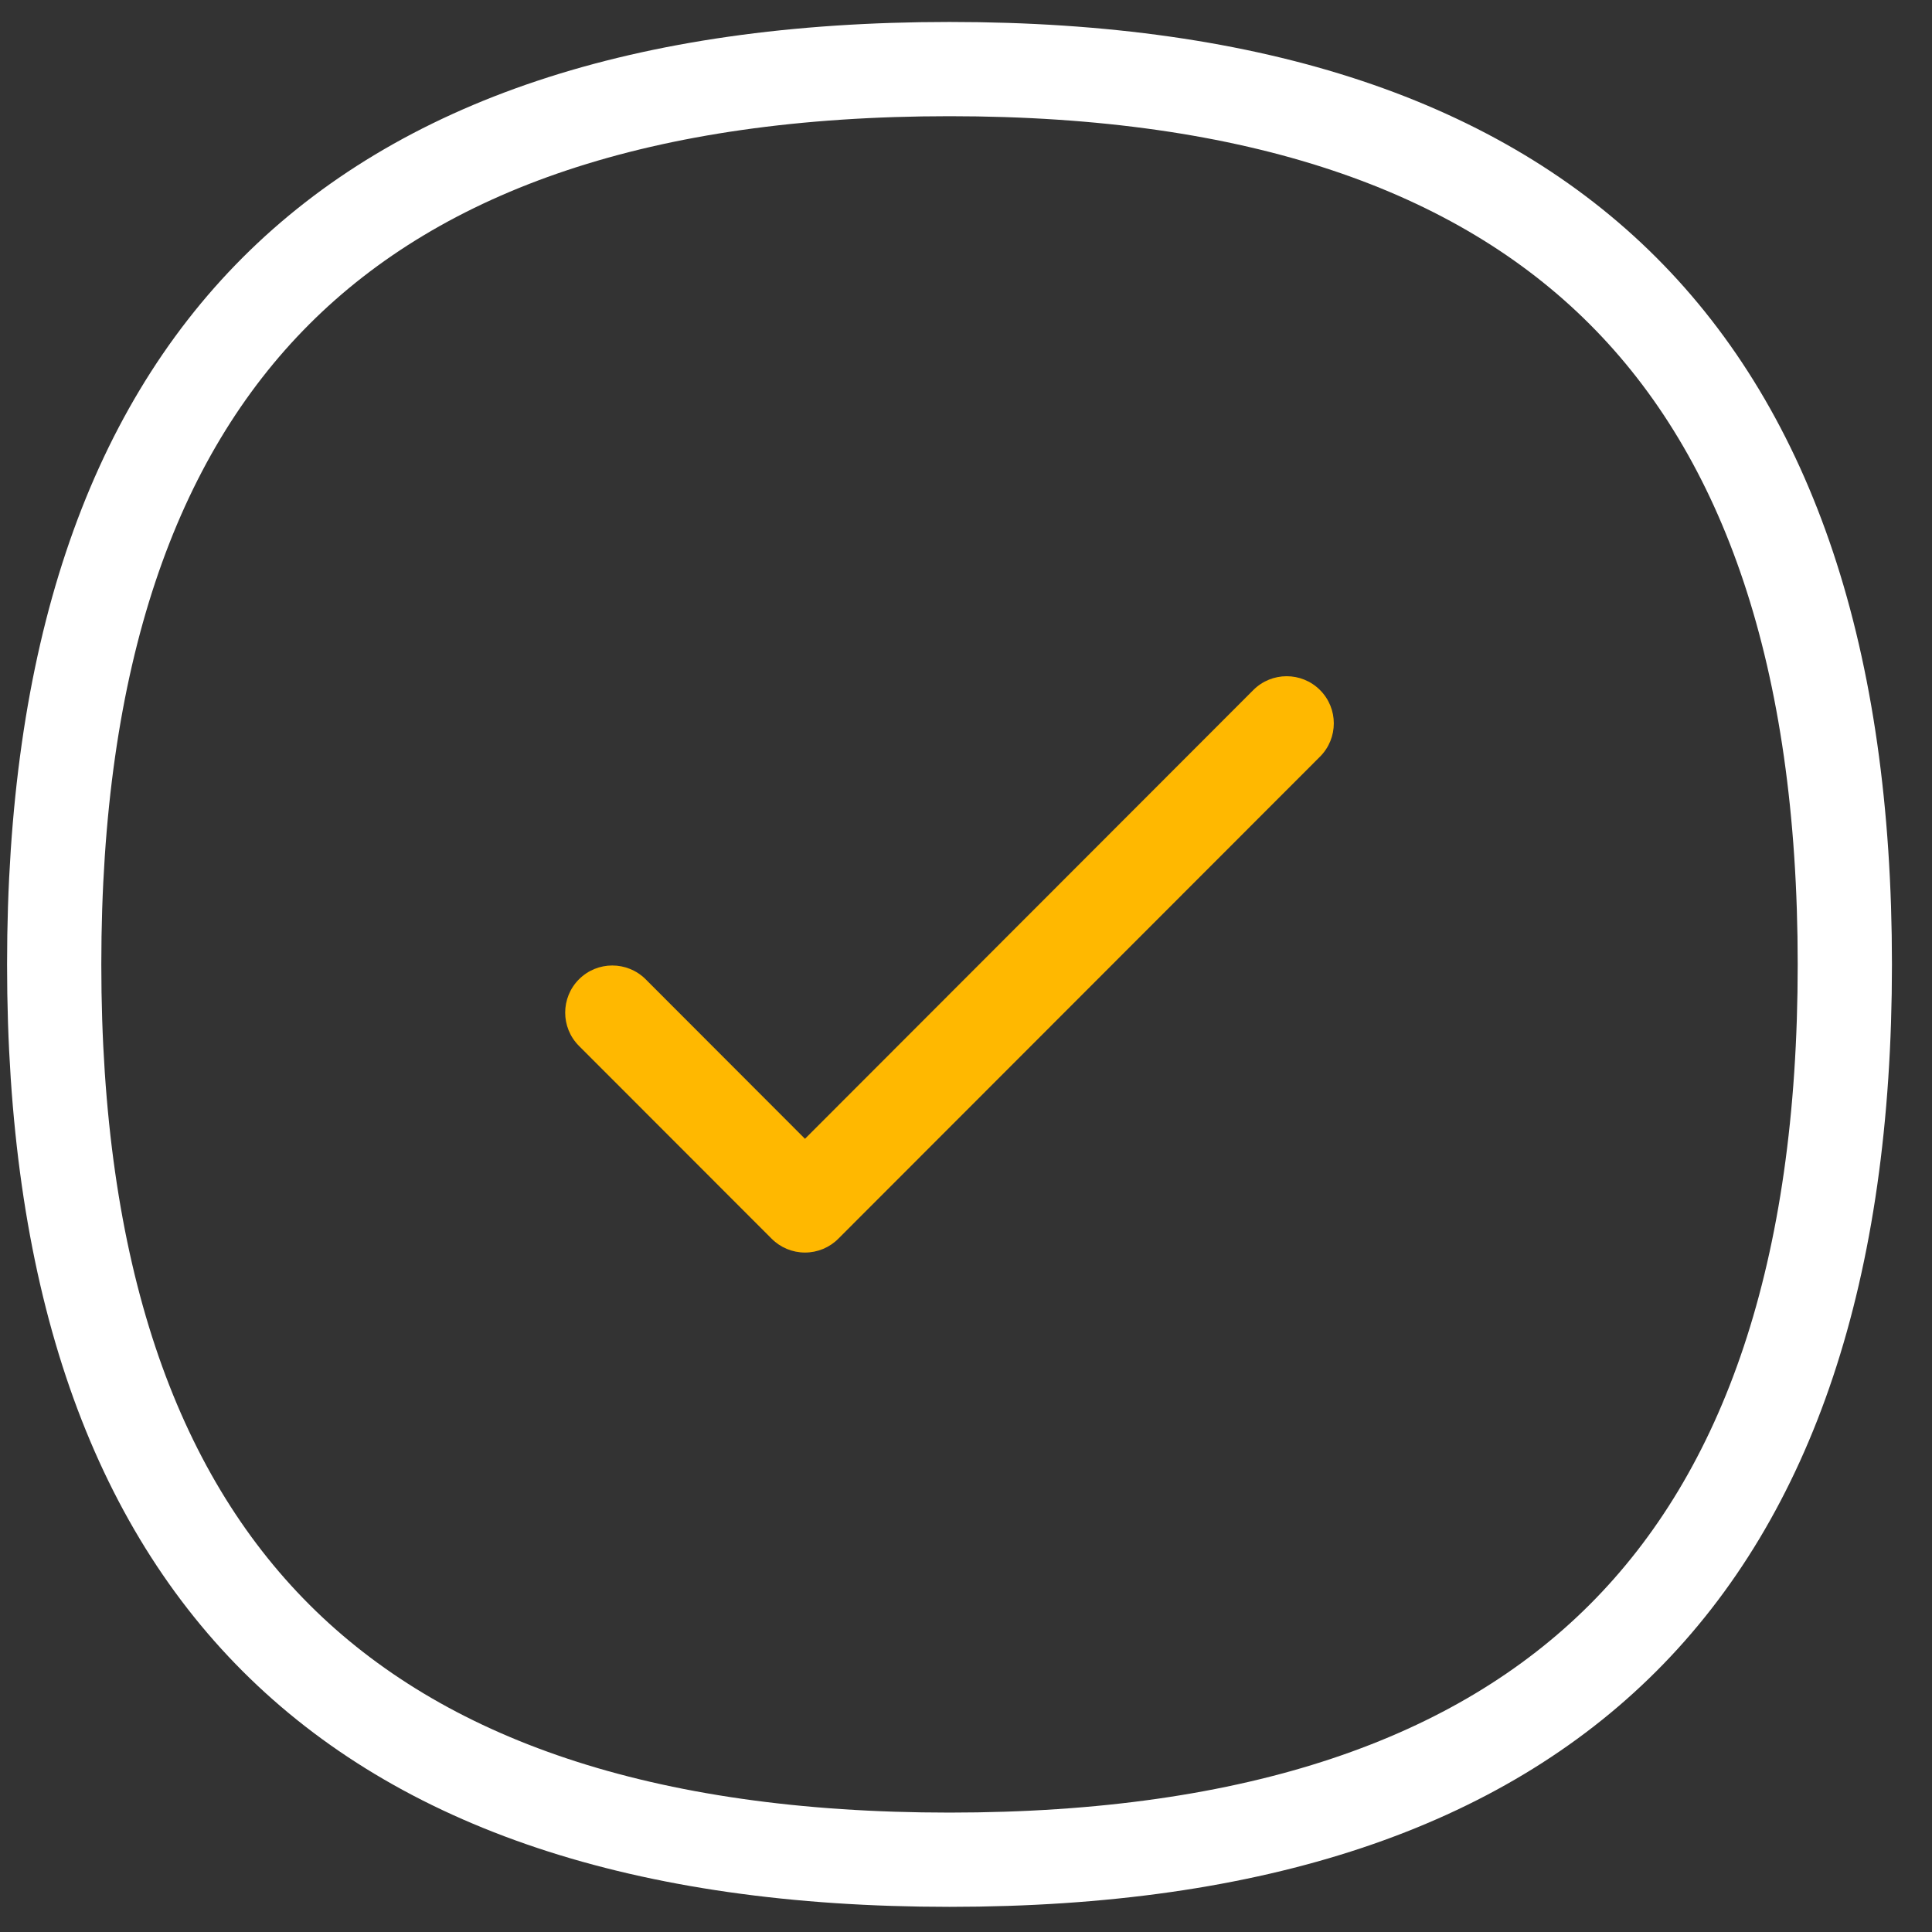
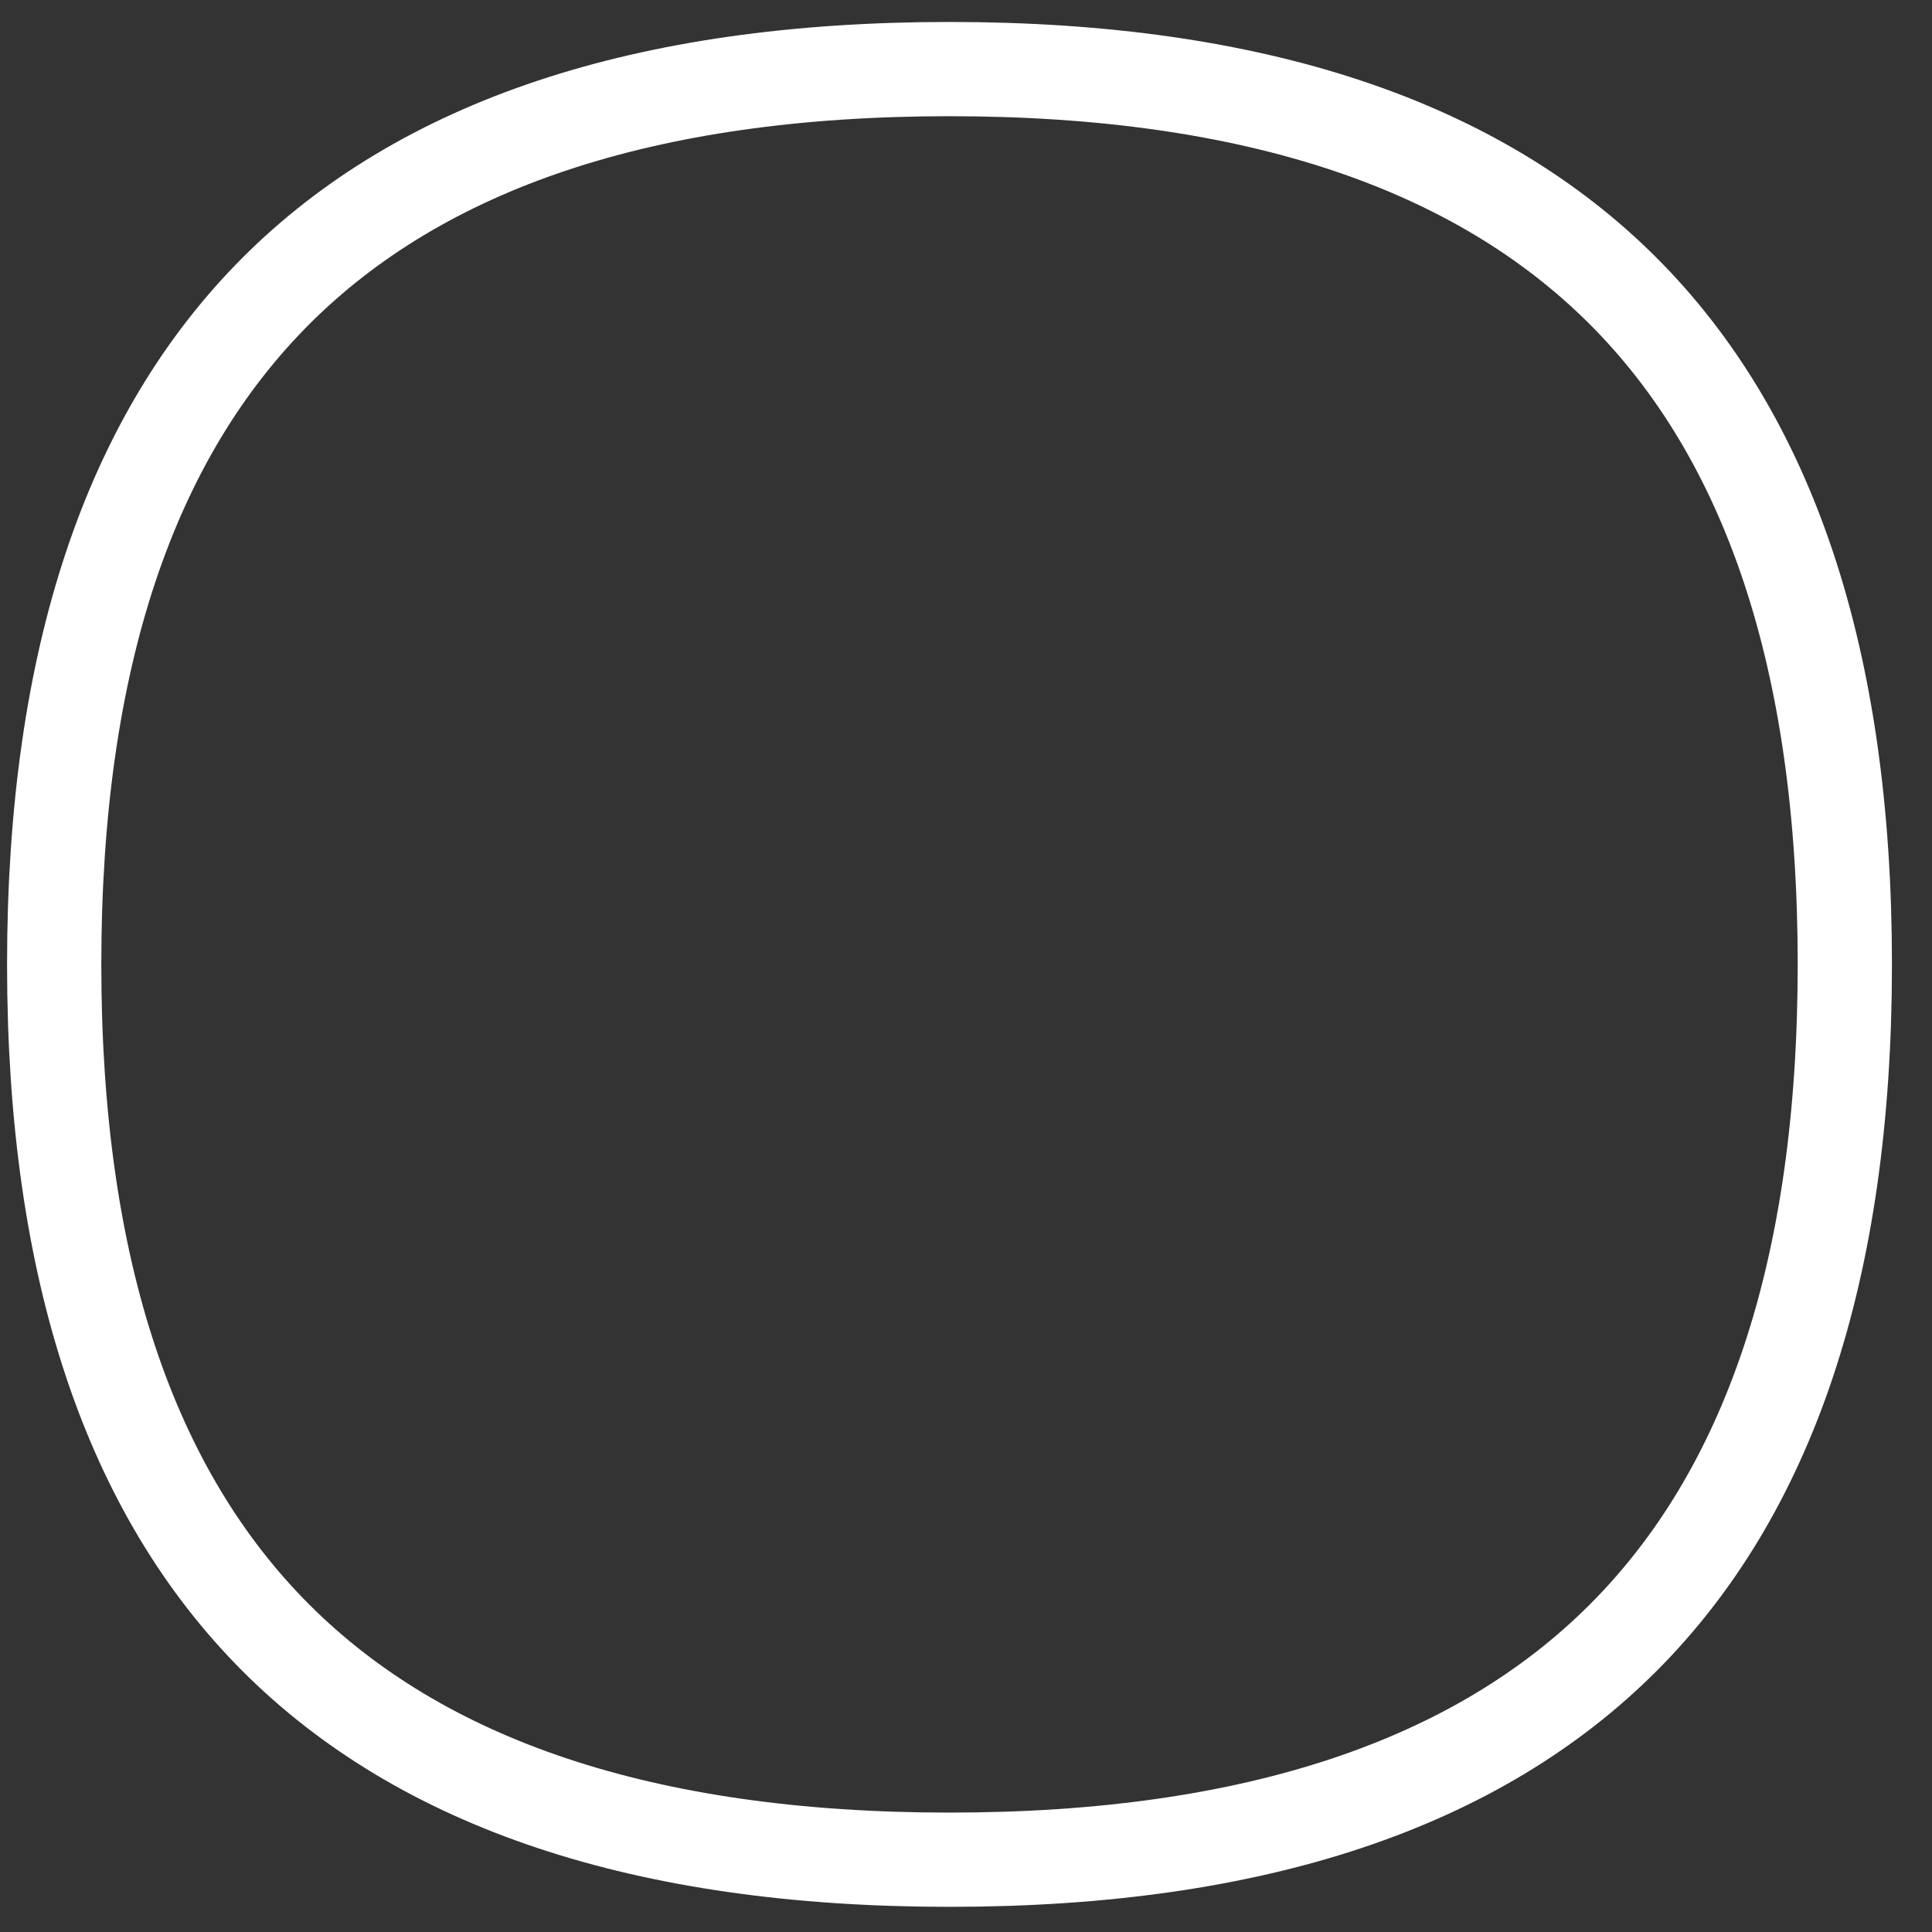
<svg xmlns="http://www.w3.org/2000/svg" width="41" height="41" viewBox="0 0 41 41" fill="none">
  <rect x="0" y="0" width="41" height="41" fill="#333333" stroke="none" />
-   <path fill-rule="evenodd" clip-rule="evenodd" d="M28.012 14.643C28.403 15.033 28.403 15.666 28.013 16.057L17.79 26.288C17.603 26.476 17.348 26.581 17.083 26.581C16.818 26.581 16.563 26.476 16.376 26.288L12.287 22.196C11.896 21.805 11.897 21.172 12.287 20.782C12.678 20.391 13.311 20.392 13.702 20.782L17.083 24.167L26.598 14.643C26.988 14.253 27.621 14.253 28.012 14.643Z" fill="#FFB800" />
  <path d="M39.15 20.466C39.15 26.978 37.523 31.679 34.443 34.759C31.364 37.838 26.663 39.466 20.15 39.466C13.638 39.466 8.937 37.838 5.857 34.759C2.778 31.679 1.15 26.978 1.15 20.466C1.15 13.953 2.778 9.253 5.857 6.173C8.937 3.093 13.638 1.466 20.15 1.466C26.663 1.466 31.364 3.093 34.443 6.173C37.523 9.253 39.15 13.953 39.15 20.466Z" stroke="white" stroke-width="2" stroke-linecap="round" stroke-linejoin="round" />
</svg>